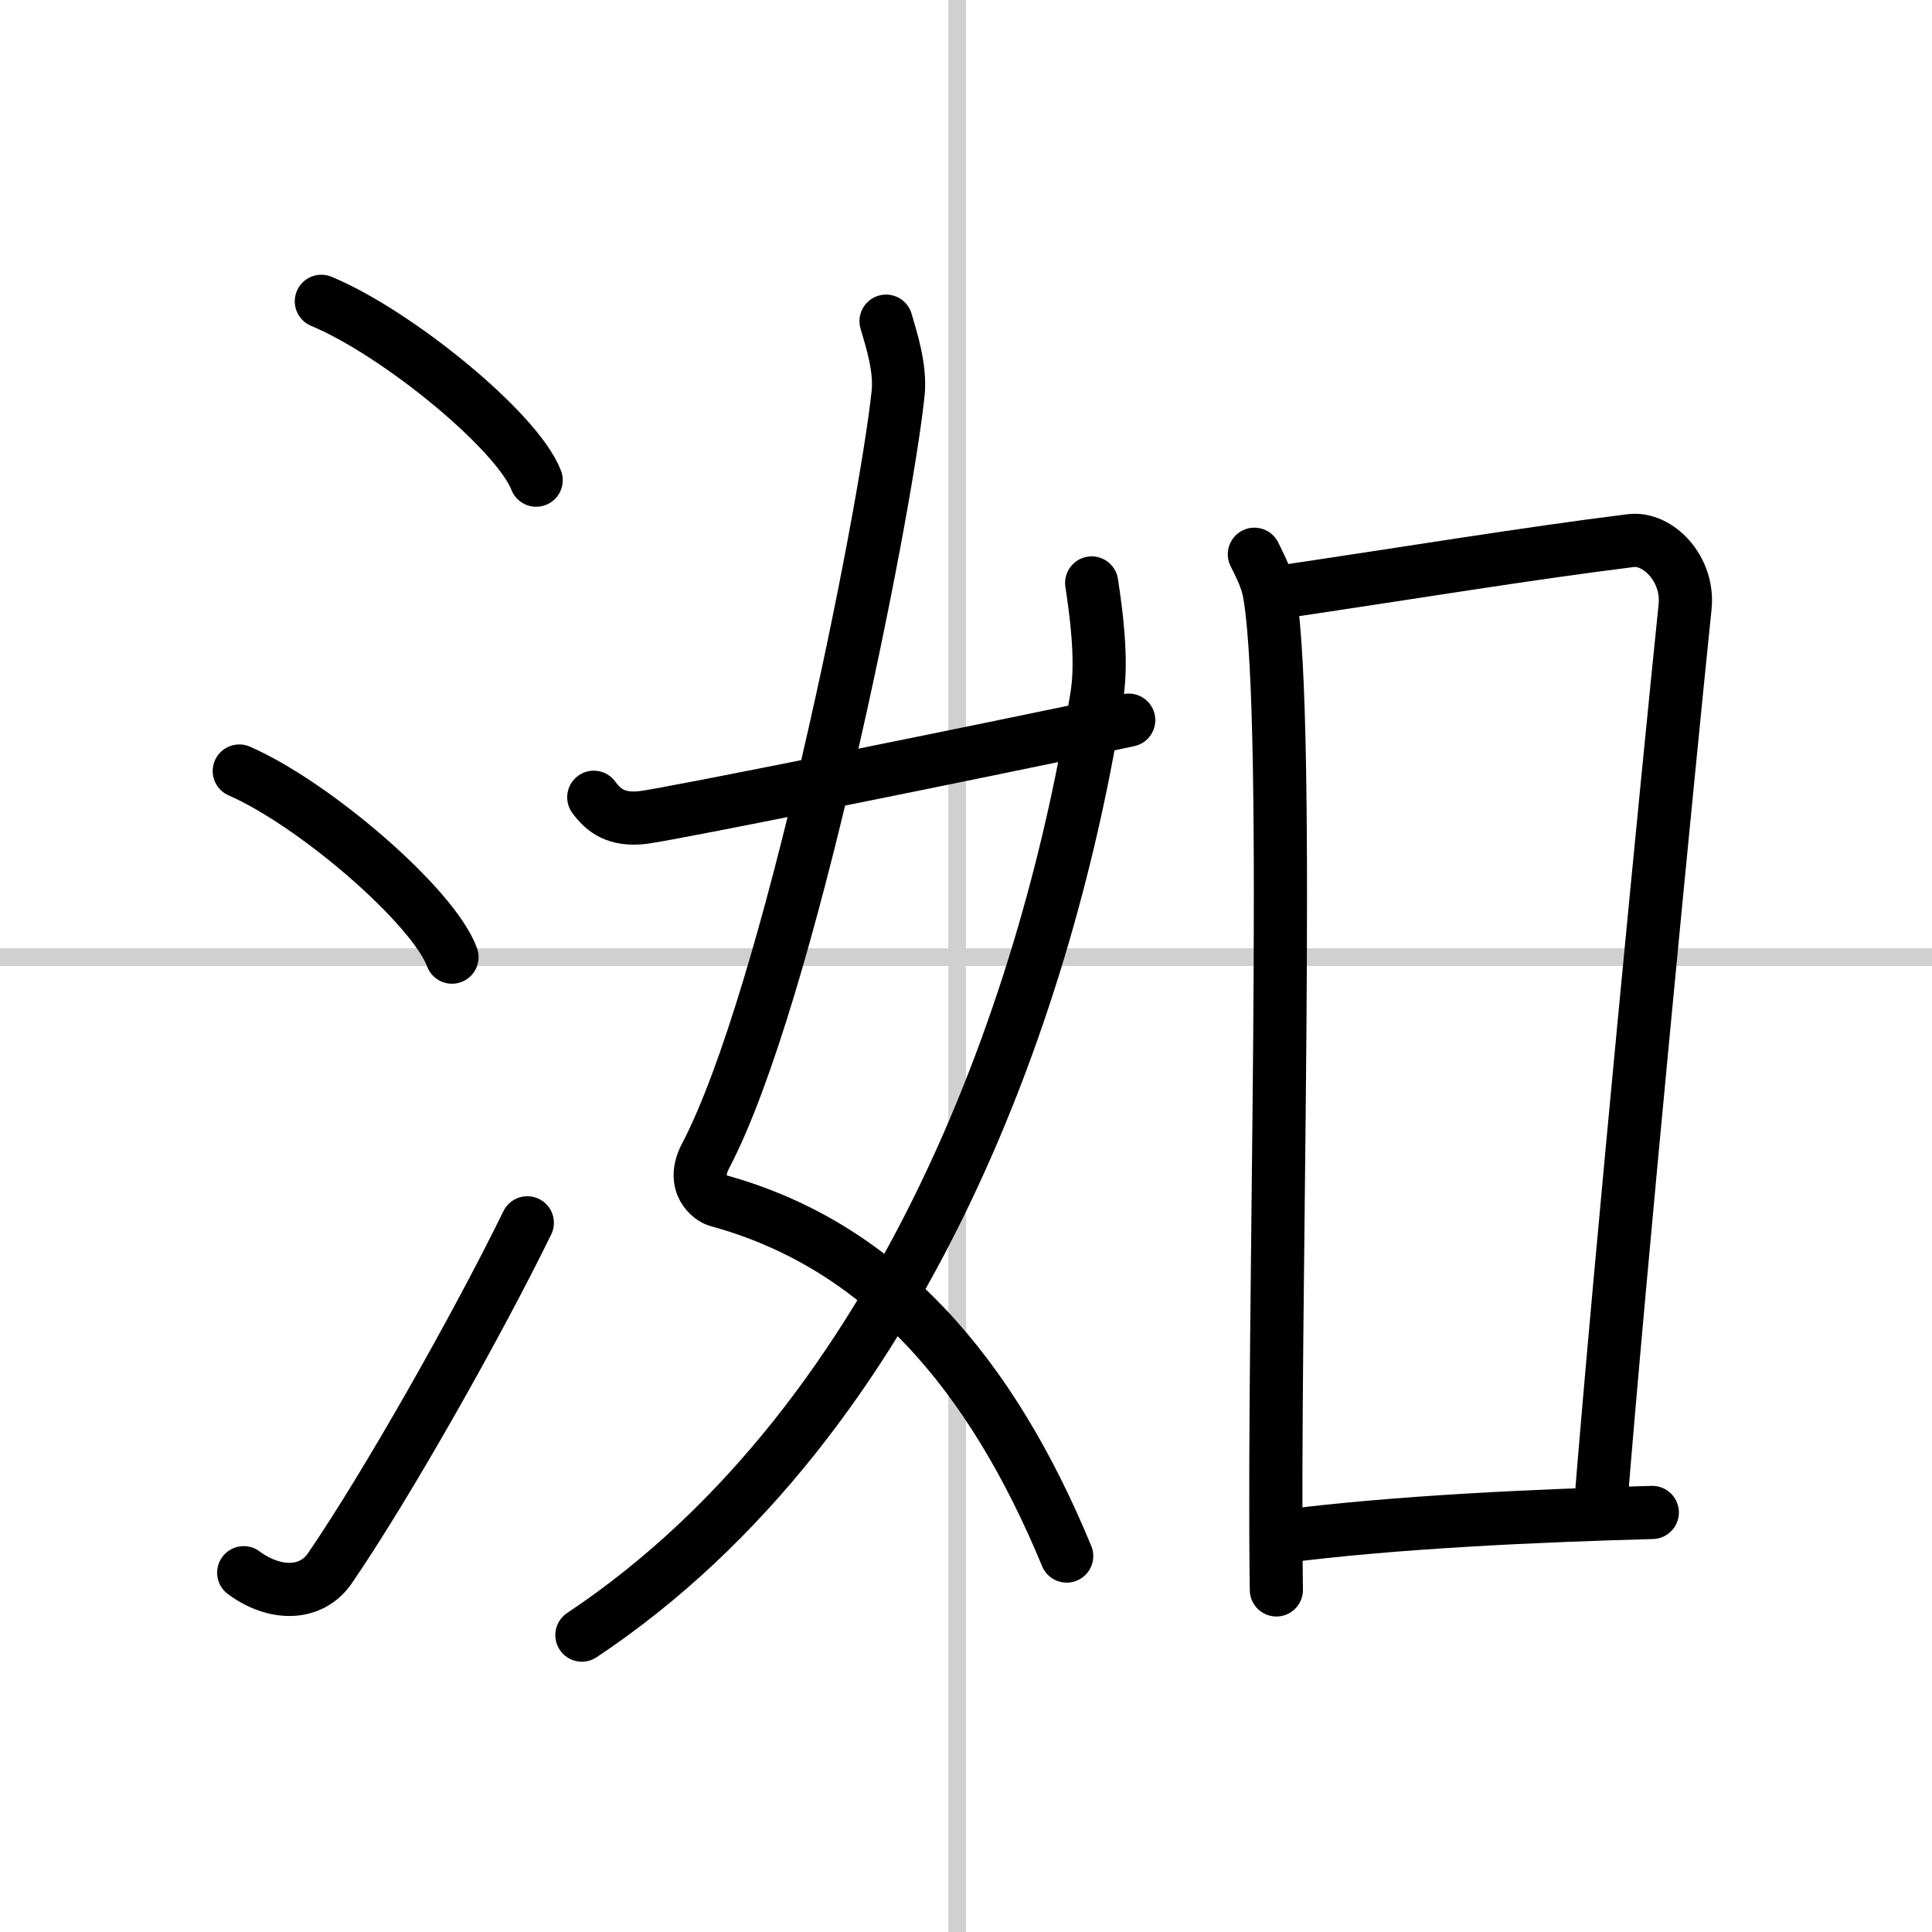
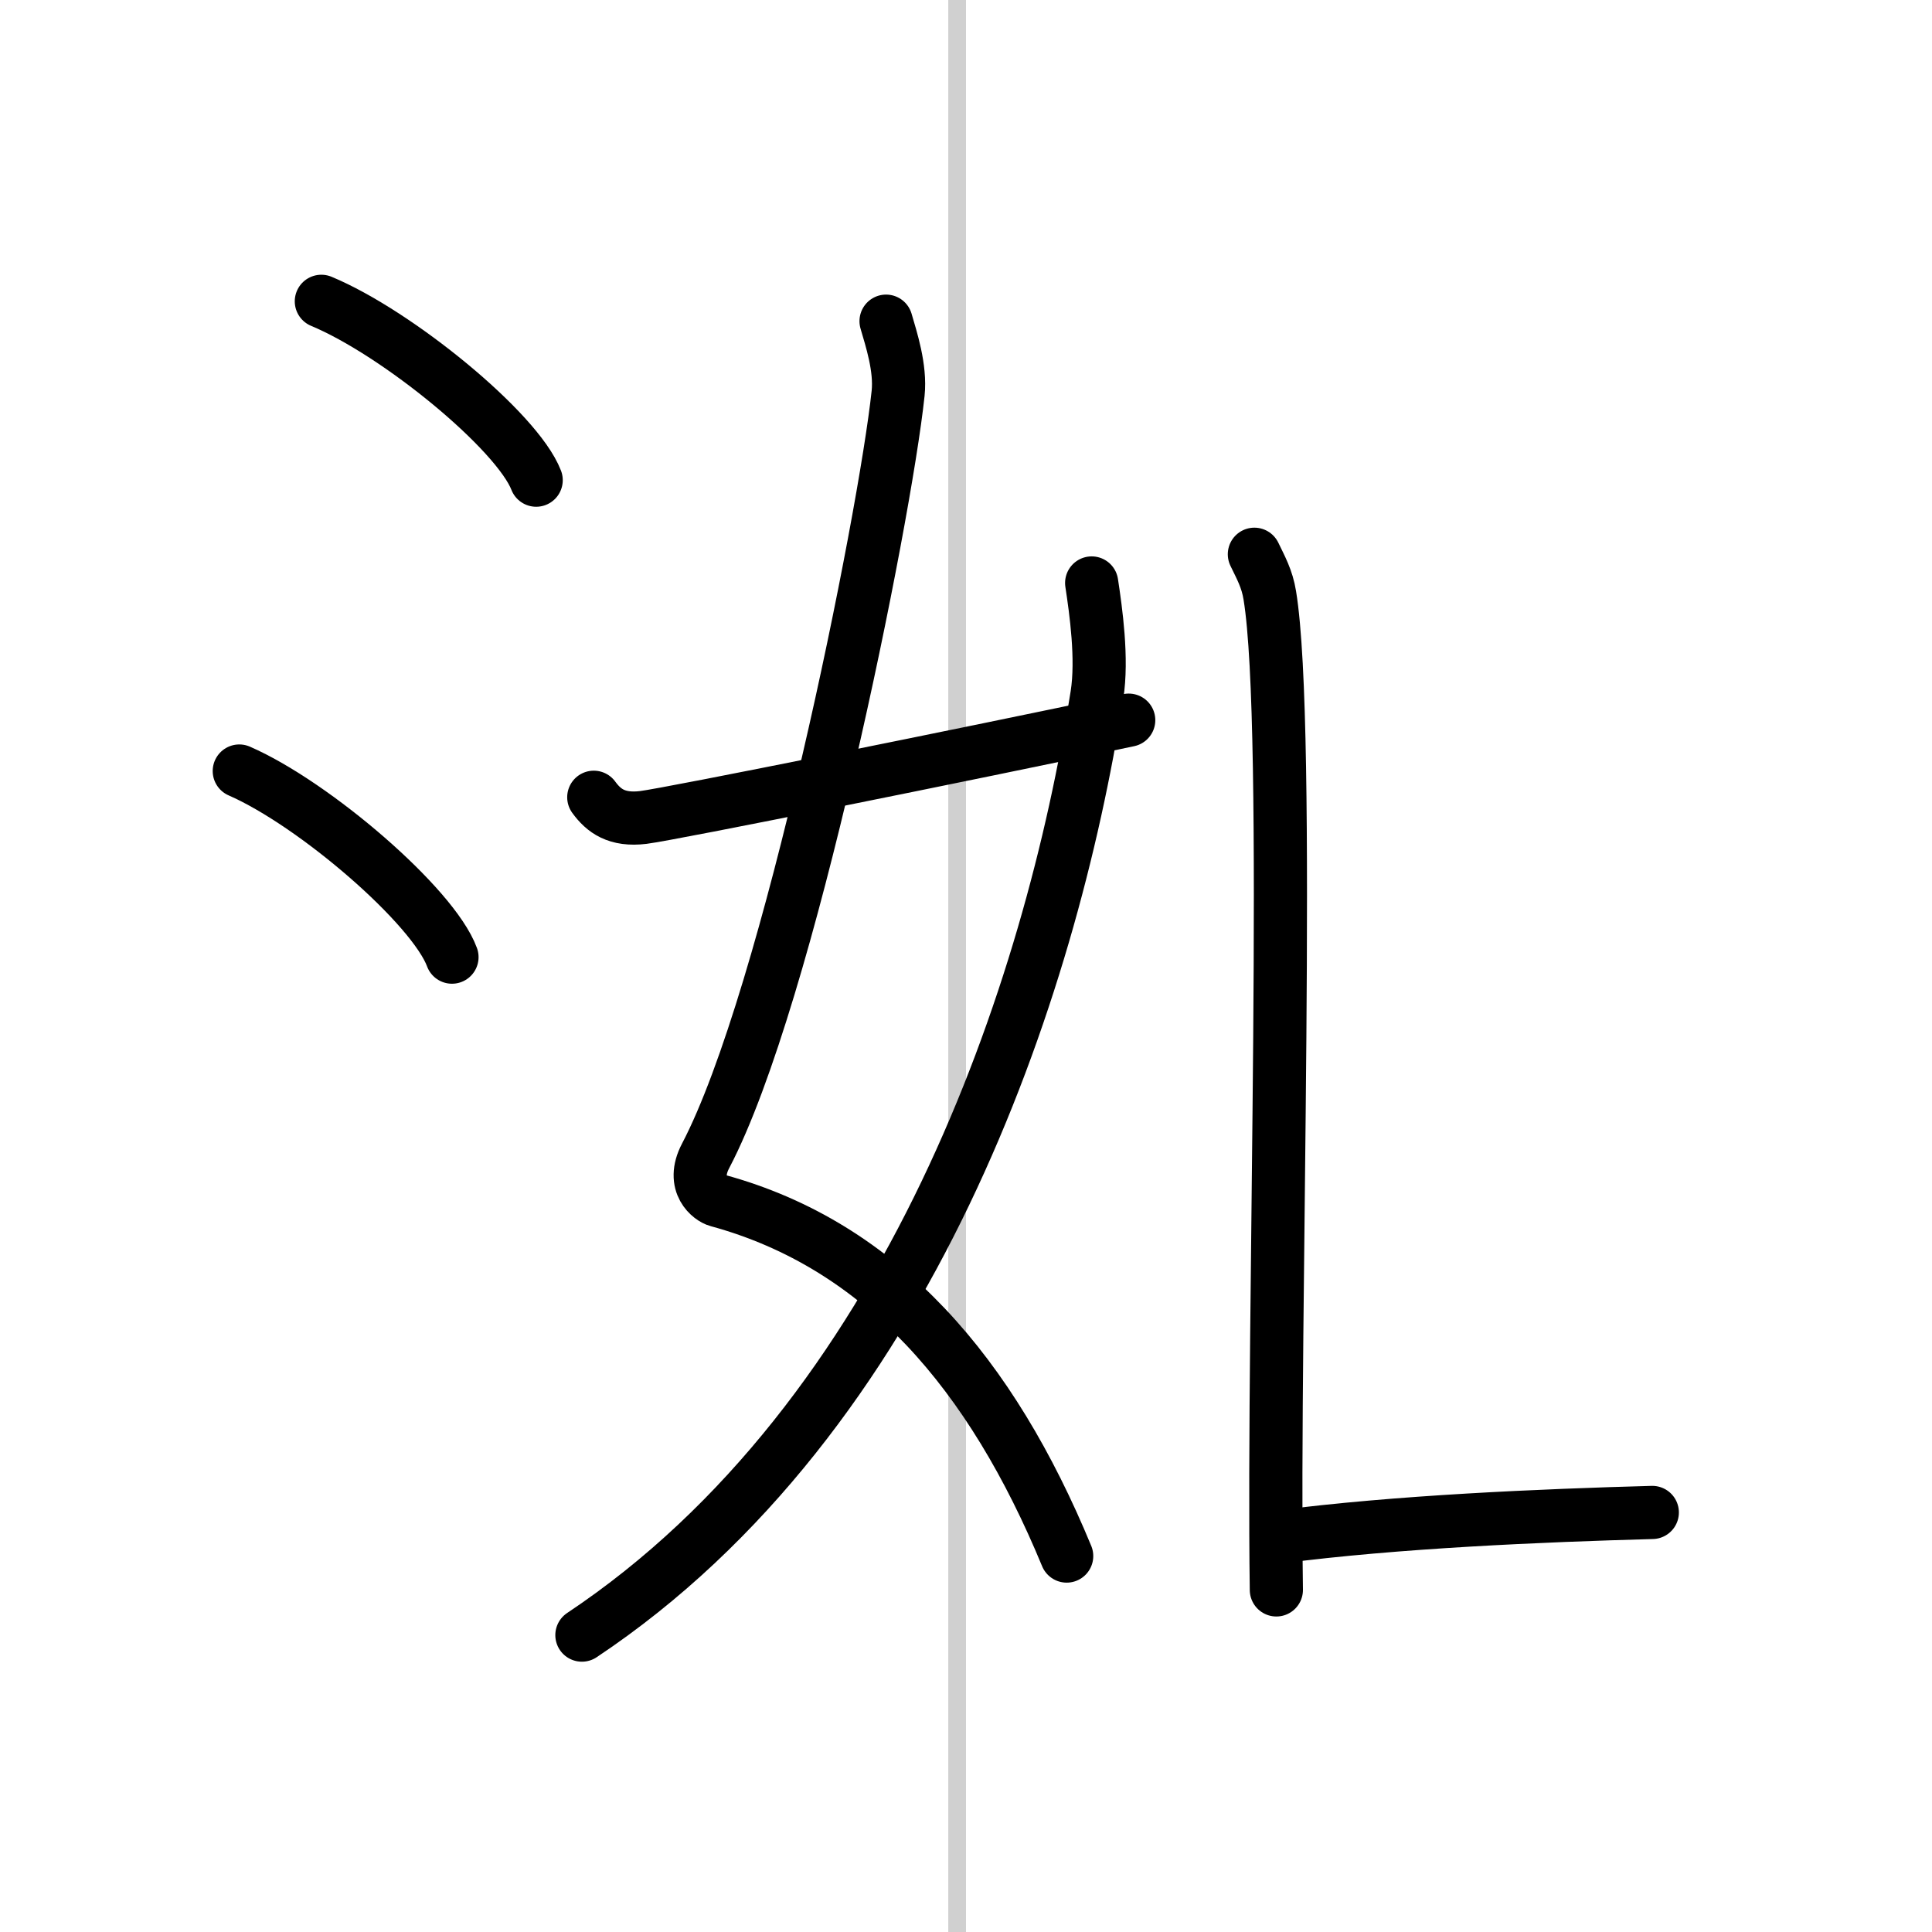
<svg xmlns="http://www.w3.org/2000/svg" width="400" height="400" viewBox="0 0 109 109">
  <rect x="0" y="0" width="109" height="109" fill="#808080" stroke="none" />
  <g fill="none" stroke="#000" stroke-linecap="round" stroke-linejoin="round" stroke-width="3">
    <rect width="100%" height="100%" fill="#fff" stroke="#fff" />
    <line x1="54" x2="54" y2="109" stroke="#d0d0d0" stroke-width="1" />
-     <line x2="109" y1="54" y2="54" stroke="#d0d0d0" stroke-width="1" />
    <path d="m18.13 17c4.28 1.78 11.05 7.32 12.12 10.09" />
    <path d="m13.5 43.5c4.24 1.85 10.94 7.62 12 10.5" />
-     <path d="m13.75 88.73c1.71 1.27 3.78 1.32 4.86-0.25 3.14-4.57 8.29-13.66 11.14-19.49" />
    <path d="m49.99 18.12c0.29 1 0.83 2.63 0.68 4.07-0.75 7.08-6.17 34.07-10.86 43.02-0.85 1.62 0.3 2.42 0.68 2.52 9.27 2.53 15.44 9.78 19.69 20.06" />
    <path d="m61.59 32.89c0.24 1.58 0.62 4.27 0.3 6.32-2.59 16.59-10.54 40.7-29.06 53.04" />
    <path d="m33.5 44.98c0.56 0.77 1.3 1.32 2.79 1.14 1.6-0.2 18.26-3.56 27.39-5.49" />
    <path d="m70.77 31.27c0.36 0.75 0.72 1.38 0.87 2.32 1.23 7.47 0.15 40.42 0.37 56.11" />
-     <path d="m71.72 33.48c8.11-1.2 14.28-2.23 20.29-2.98 1.55-0.19 3.28 1.62 3.06 3.73-0.9 8.72-3.67 37-4.8 51.16" />
    <path d="m72.18 86.71c6.58-0.86 14.82-1.21 21.04-1.38" />
  </g>
</svg>